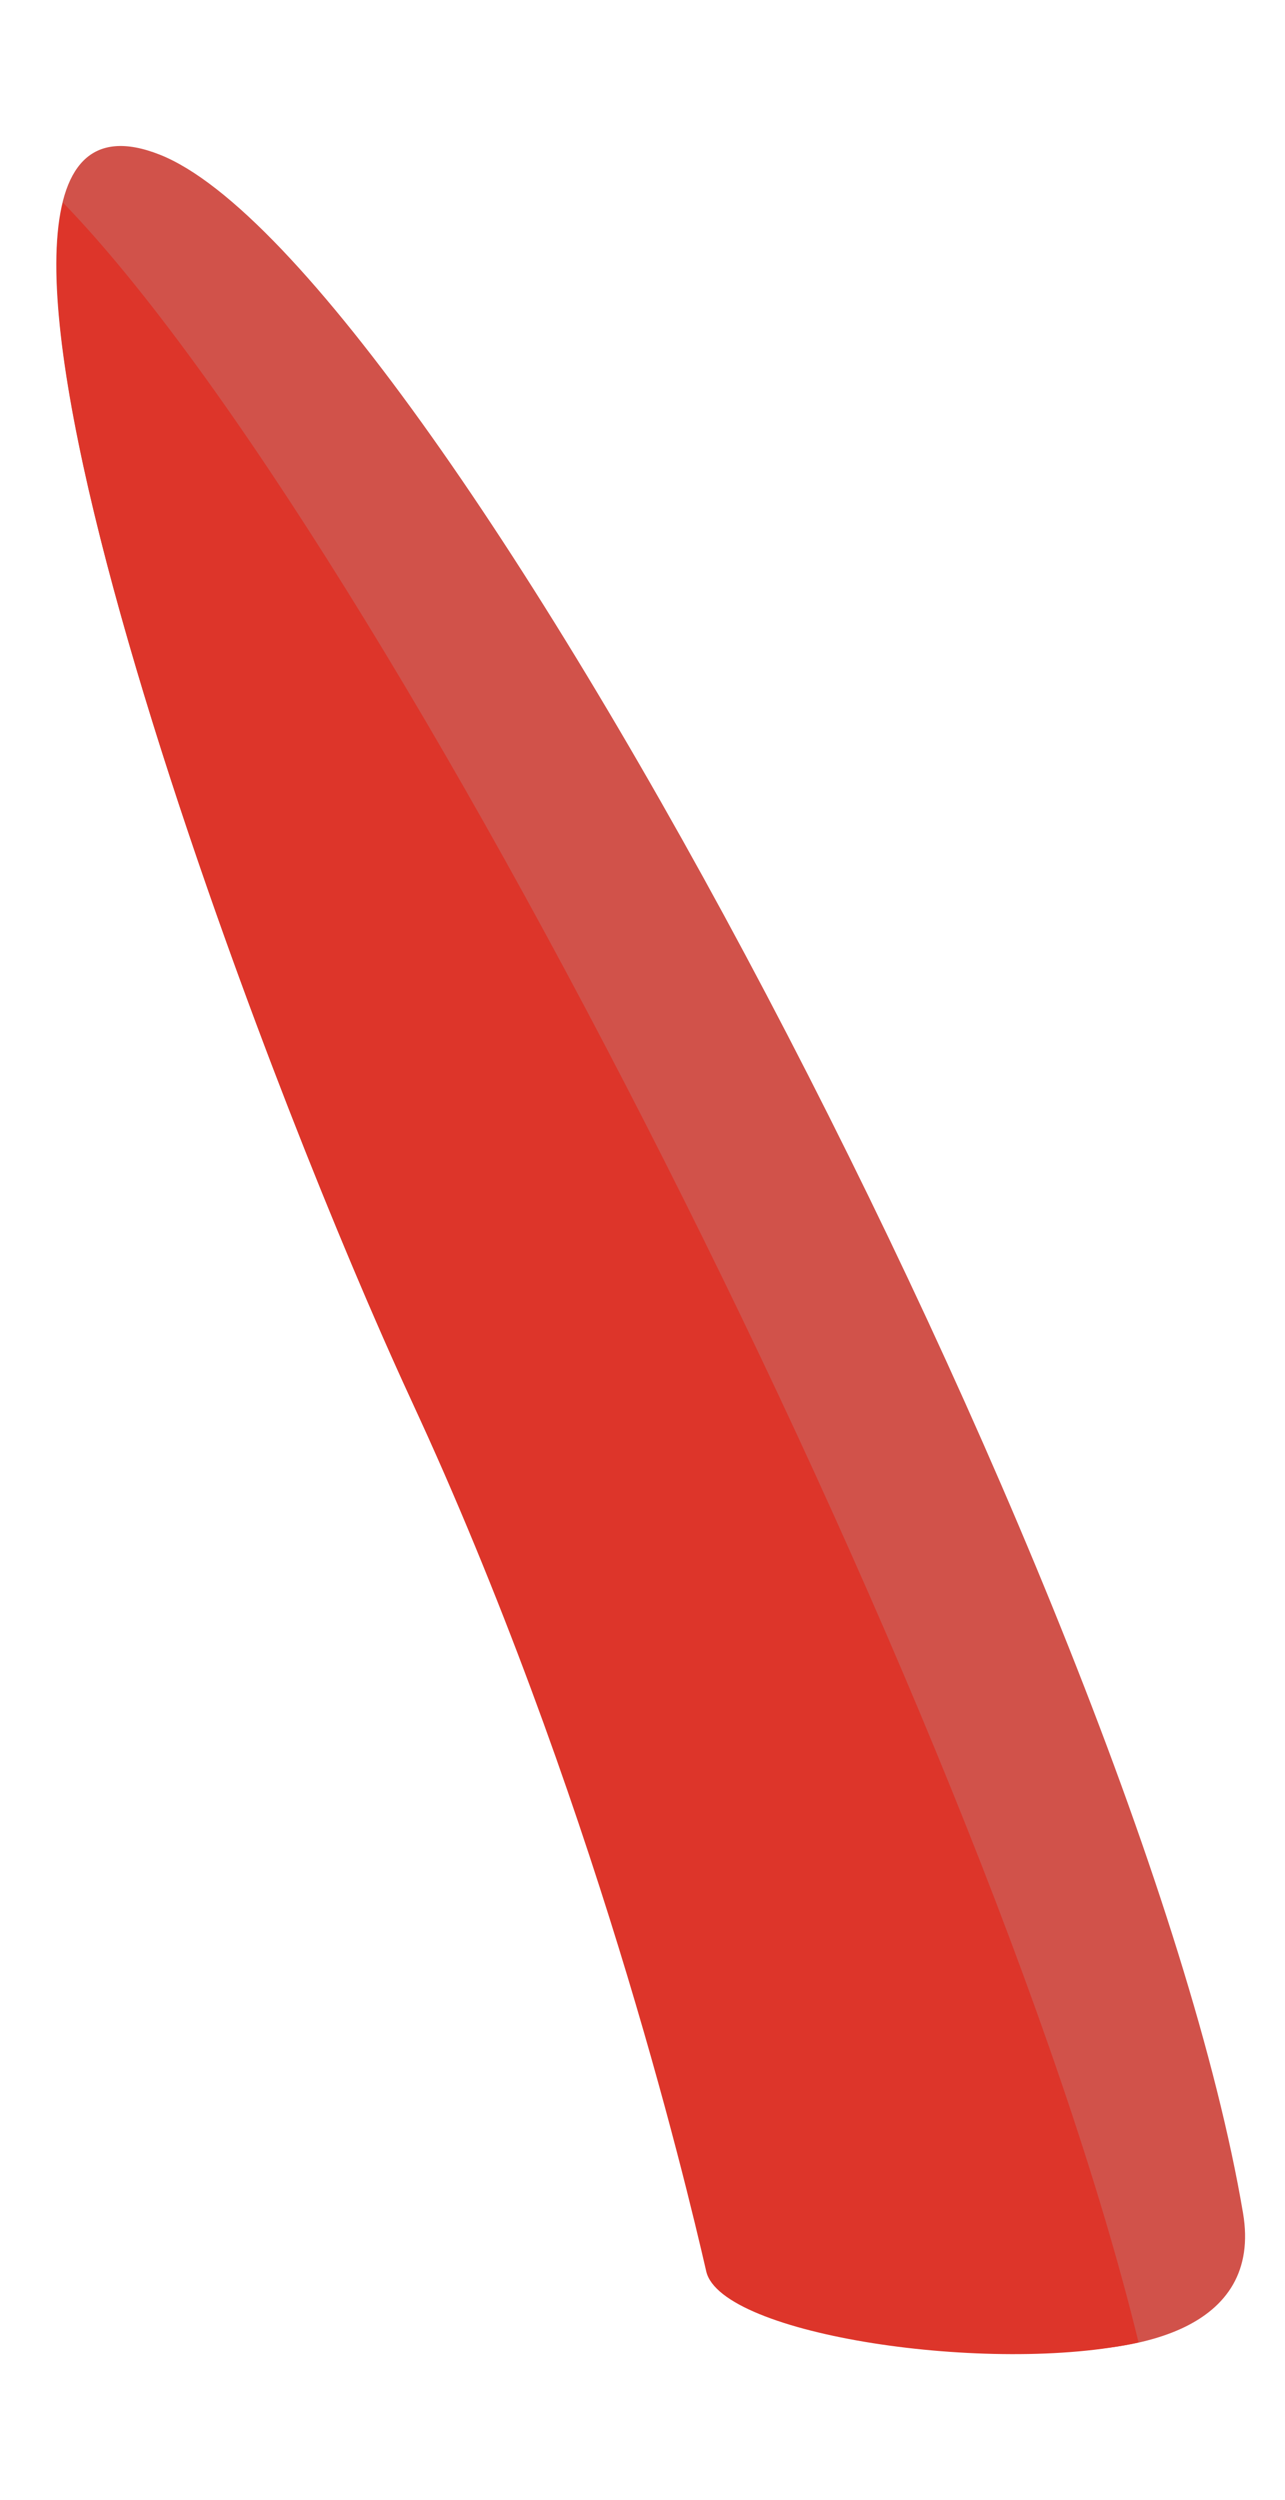
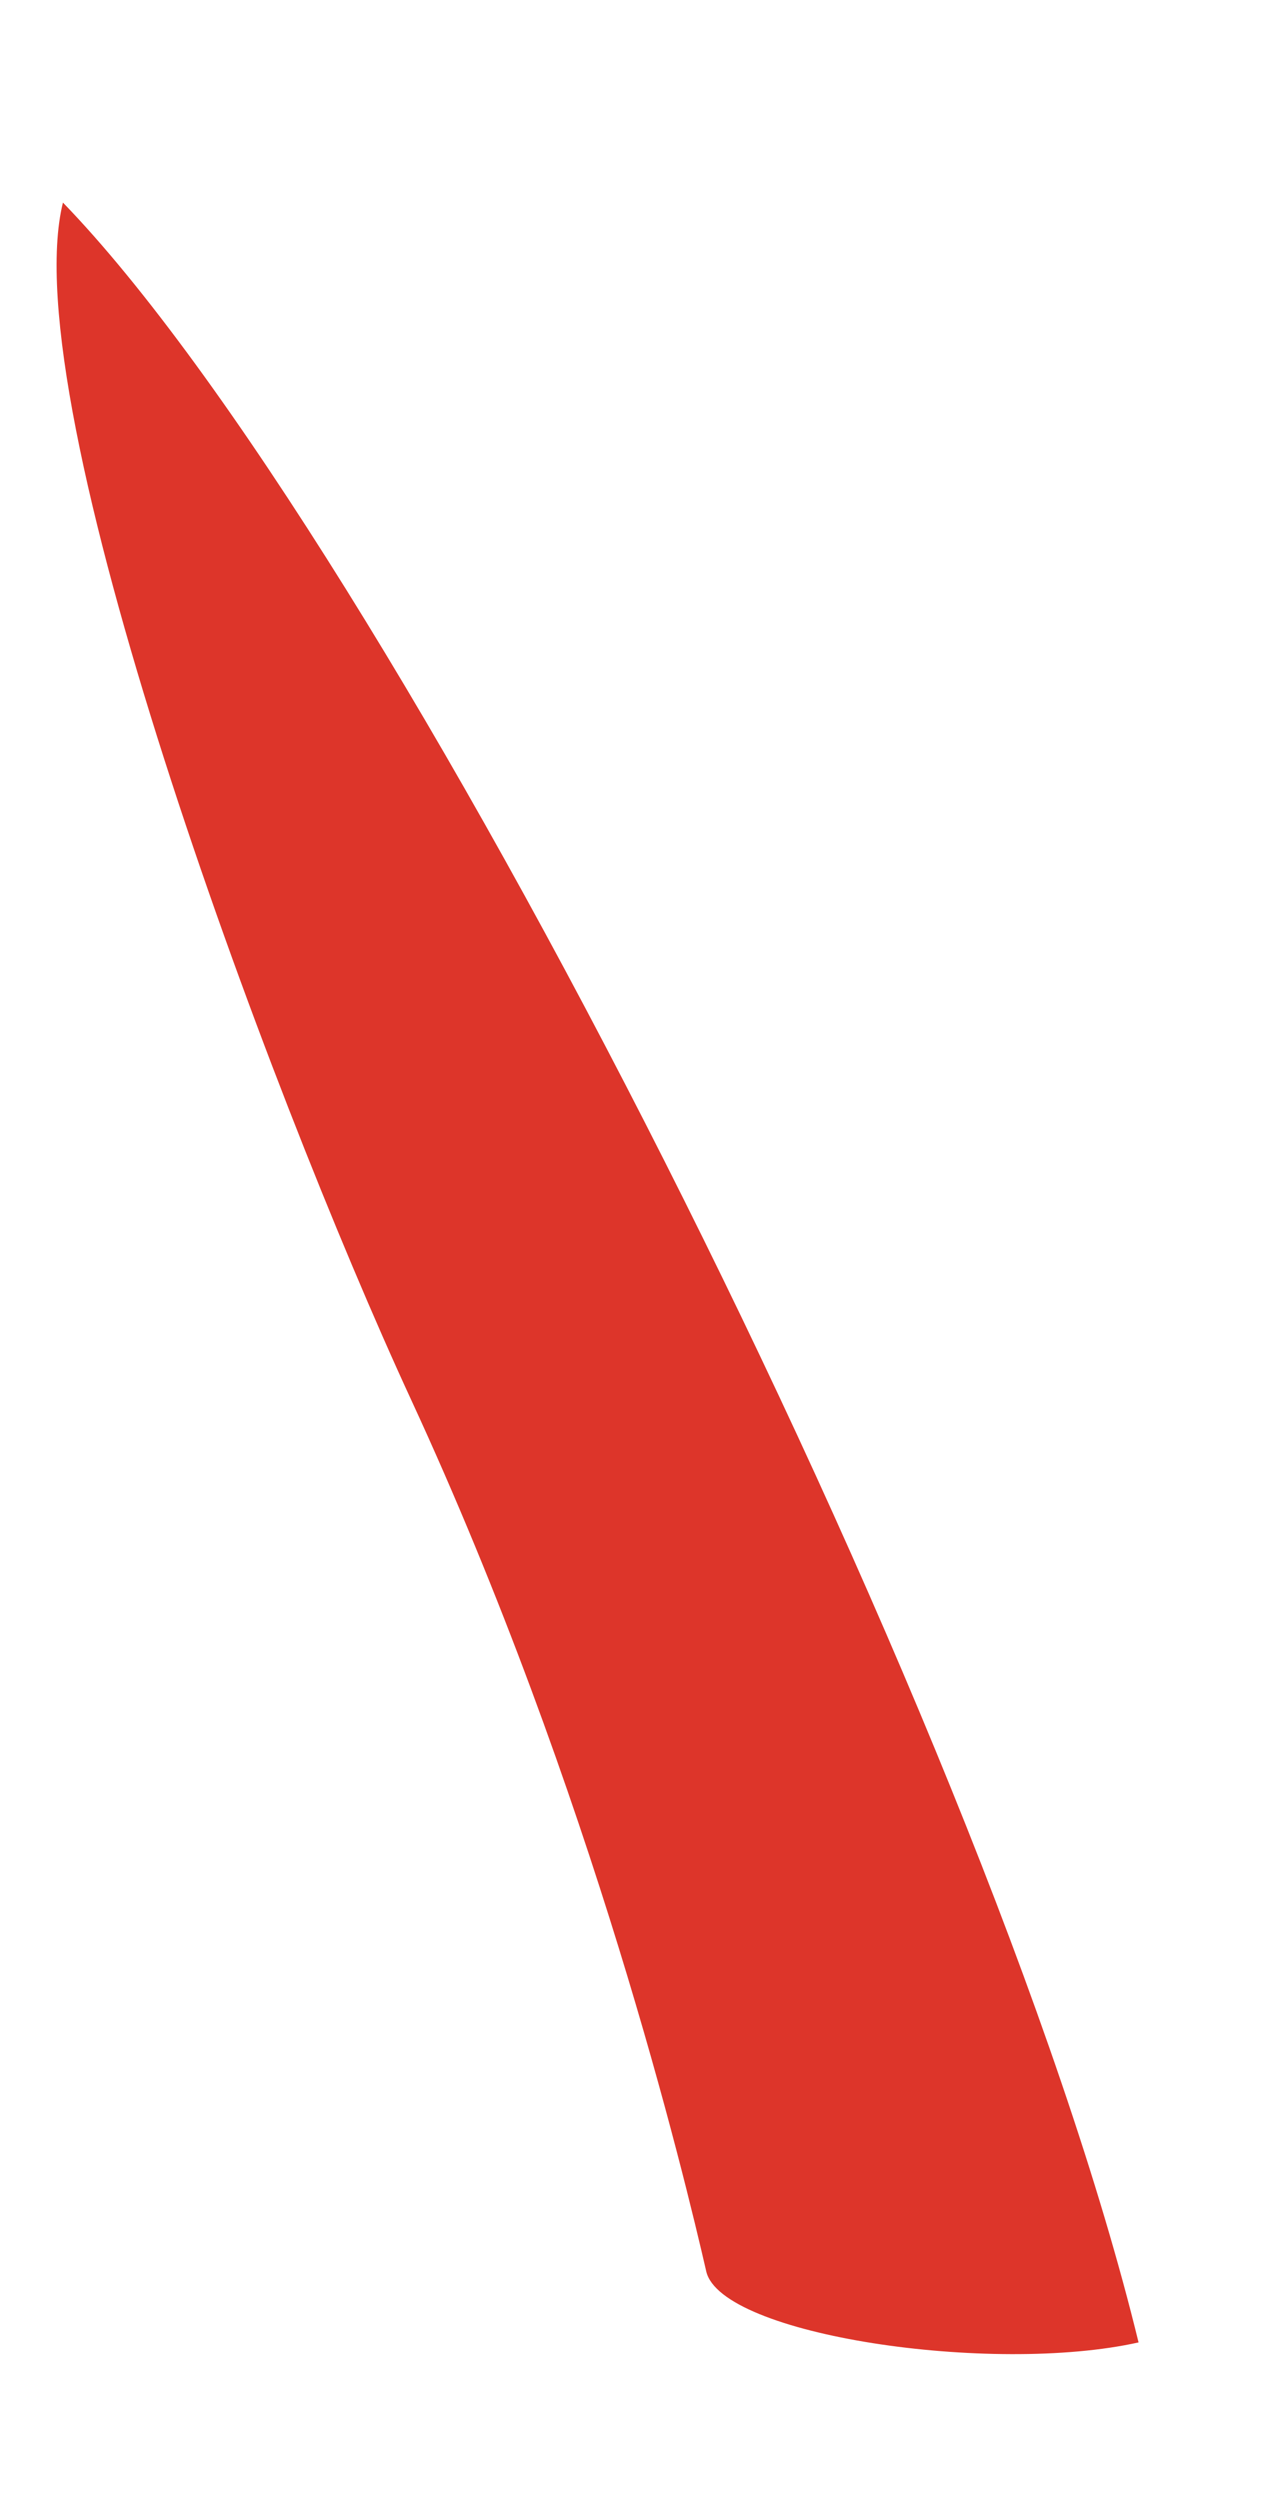
<svg xmlns="http://www.w3.org/2000/svg" width="54" height="105" viewBox="0 0 54 105" fill="none">
-   <path d="M52.236 92.945C47.859 67.126 18.368 11.11 6.715 6.496C-4.937 1.88 9.674 42.342 17.289 58.817C24.907 75.292 29.766 90.151 30.681 94.126C31.595 98.1 53.88 102.639 52.236 92.945" fill="#D1524A" />
  <path d="M17.29 58.817C24.907 75.292 28.764 91.421 29.679 95.397C30.298 98.083 41.69 99.756 47.846 98.379C41.379 71.832 16.233 22.53 2.645 8.508C0.561 16.914 11.173 45.588 17.29 58.817" fill="#DD352A" />
</svg>